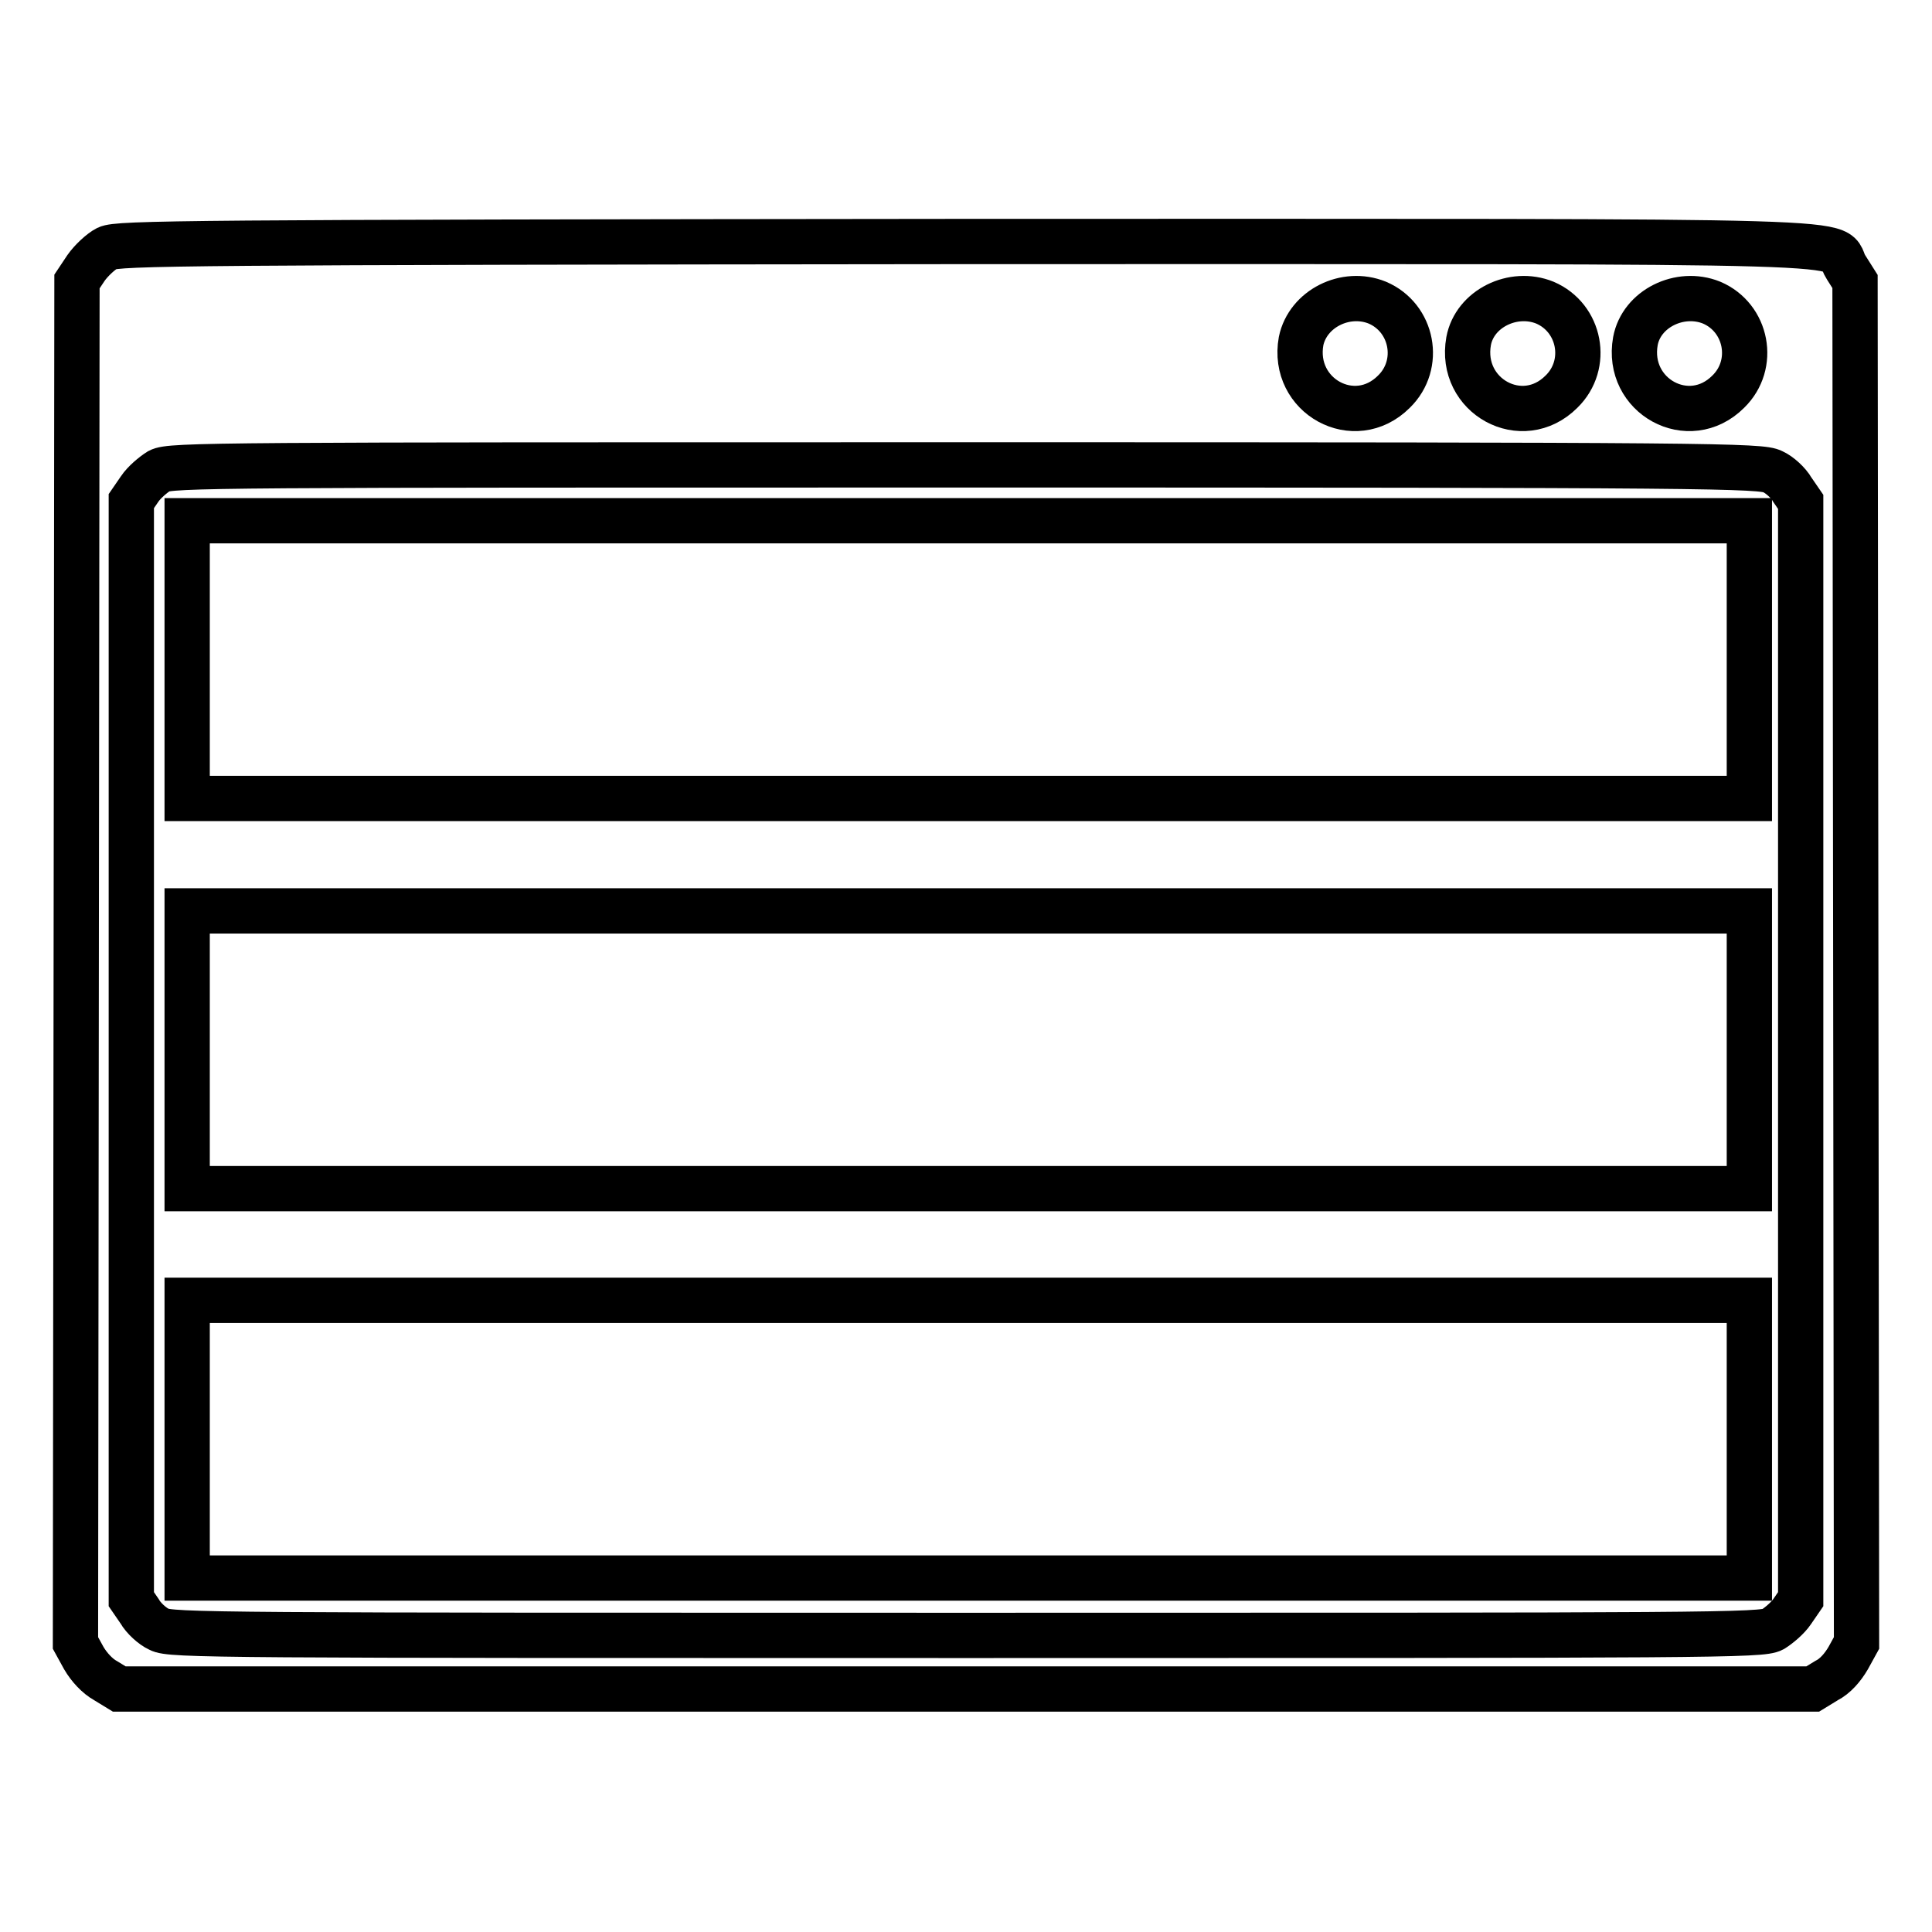
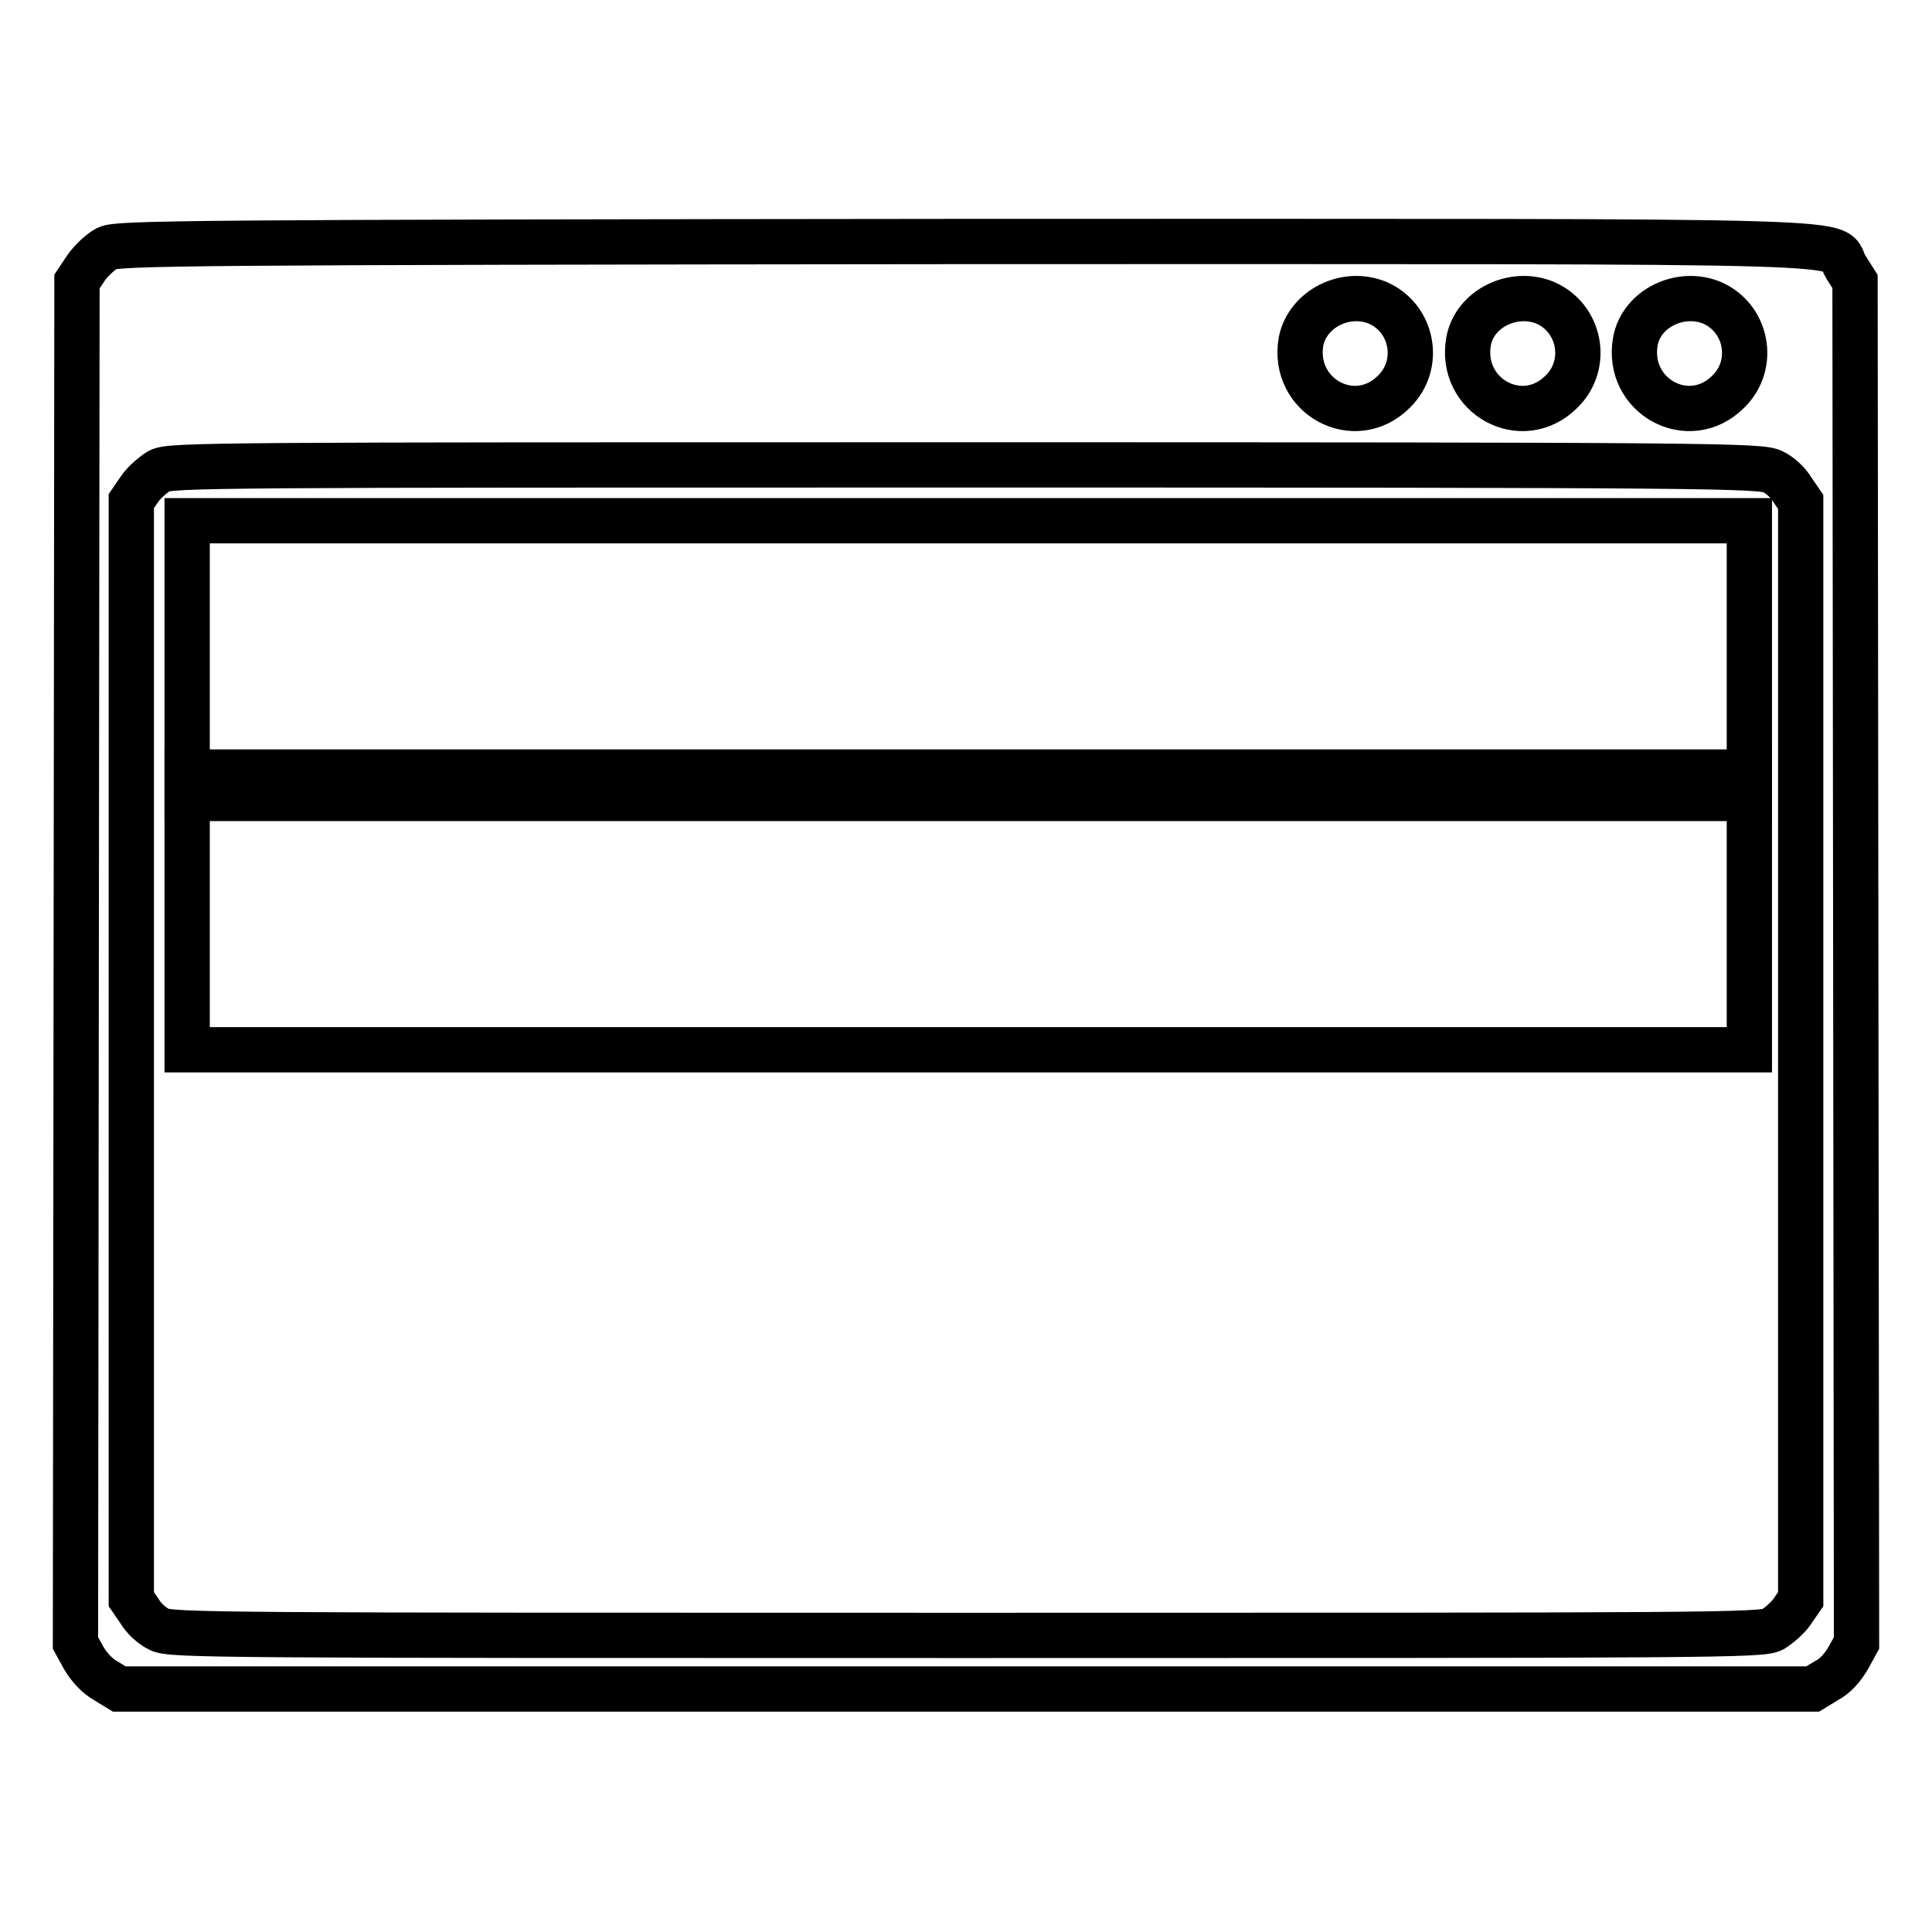
<svg xmlns="http://www.w3.org/2000/svg" version="1.1" x="0px" y="0px" viewBox="0 0 256 256" enable-background="new 0 0 256 256" xml:space="preserve">
  <g>
    <g>
      <g>
        <path stroke-width="6" fill-opacity="0" stroke="#000000" d="M14.2,32.9c-0.8,0.4-2.1,1.6-2.8,2.6l-1.2,1.8l-0.1,90.2L10,217.7l1.1,2c0.7,1.2,1.8,2.4,2.9,3l1.8,1.1H128h112.2l1.8-1.1c1.2-0.6,2.2-1.8,2.9-3l1.1-2l-0.1-90.2l-0.1-90.2l-1.2-1.9c-2.4-3.7,9-3.4-116.6-3.4C24.6,32.1,15.6,32.2,14.2,32.9z M182.5,40.1c4.7,2,5.9,8.2,2.2,11.8c-5.2,5.2-13.6,0.6-12.3-6.7C173.3,40.9,178.3,38.4,182.5,40.1z M204.7,40.1c4.7,2,5.9,8.2,2.2,11.8c-5.2,5.2-13.6,0.6-12.3-6.7C195.4,40.9,200.5,38.4,204.7,40.1z M226.8,40.1c4.7,2,5.9,8.2,2.2,11.8c-5.2,5.2-13.6,0.6-12.3-6.7C217.5,40.9,222.6,38.4,226.8,40.1z M234.9,62.5c0.9,0.4,2.1,1.5,2.6,2.4l1.1,1.6v72.7v72.7l-1.1,1.6c-0.6,0.9-1.8,1.9-2.6,2.4c-1.5,0.8-7.6,0.8-106.9,0.8s-105.4,0-106.9-0.8c-0.9-0.4-2.1-1.5-2.6-2.4l-1.1-1.6v-72.7V66.4l1.1-1.6c0.6-0.9,1.8-1.9,2.6-2.4c1.5-0.8,7.6-0.8,106.9-0.8S233.4,61.7,234.9,62.5z" />
        <path stroke-width="6" fill-opacity="0" stroke="#000000" d="M24.8,87.4v18.4h103.5h103.5V87.4V69H128.2H24.8V87.4z" />
-         <path stroke-width="6" fill-opacity="0" stroke="#000000" d="M24.8,139.1v18.4h103.5h103.5v-18.4v-18.4H128.2H24.8V139.1z" />
-         <path stroke-width="6" fill-opacity="0" stroke="#000000" d="M24.8,190.7v18.4h103.5h103.5v-18.4v-18.4H128.2H24.8V190.7z" />
+         <path stroke-width="6" fill-opacity="0" stroke="#000000" d="M24.8,139.1h103.5h103.5v-18.4v-18.4H128.2H24.8V139.1z" />
      </g>
    </g>
  </g>
</svg>